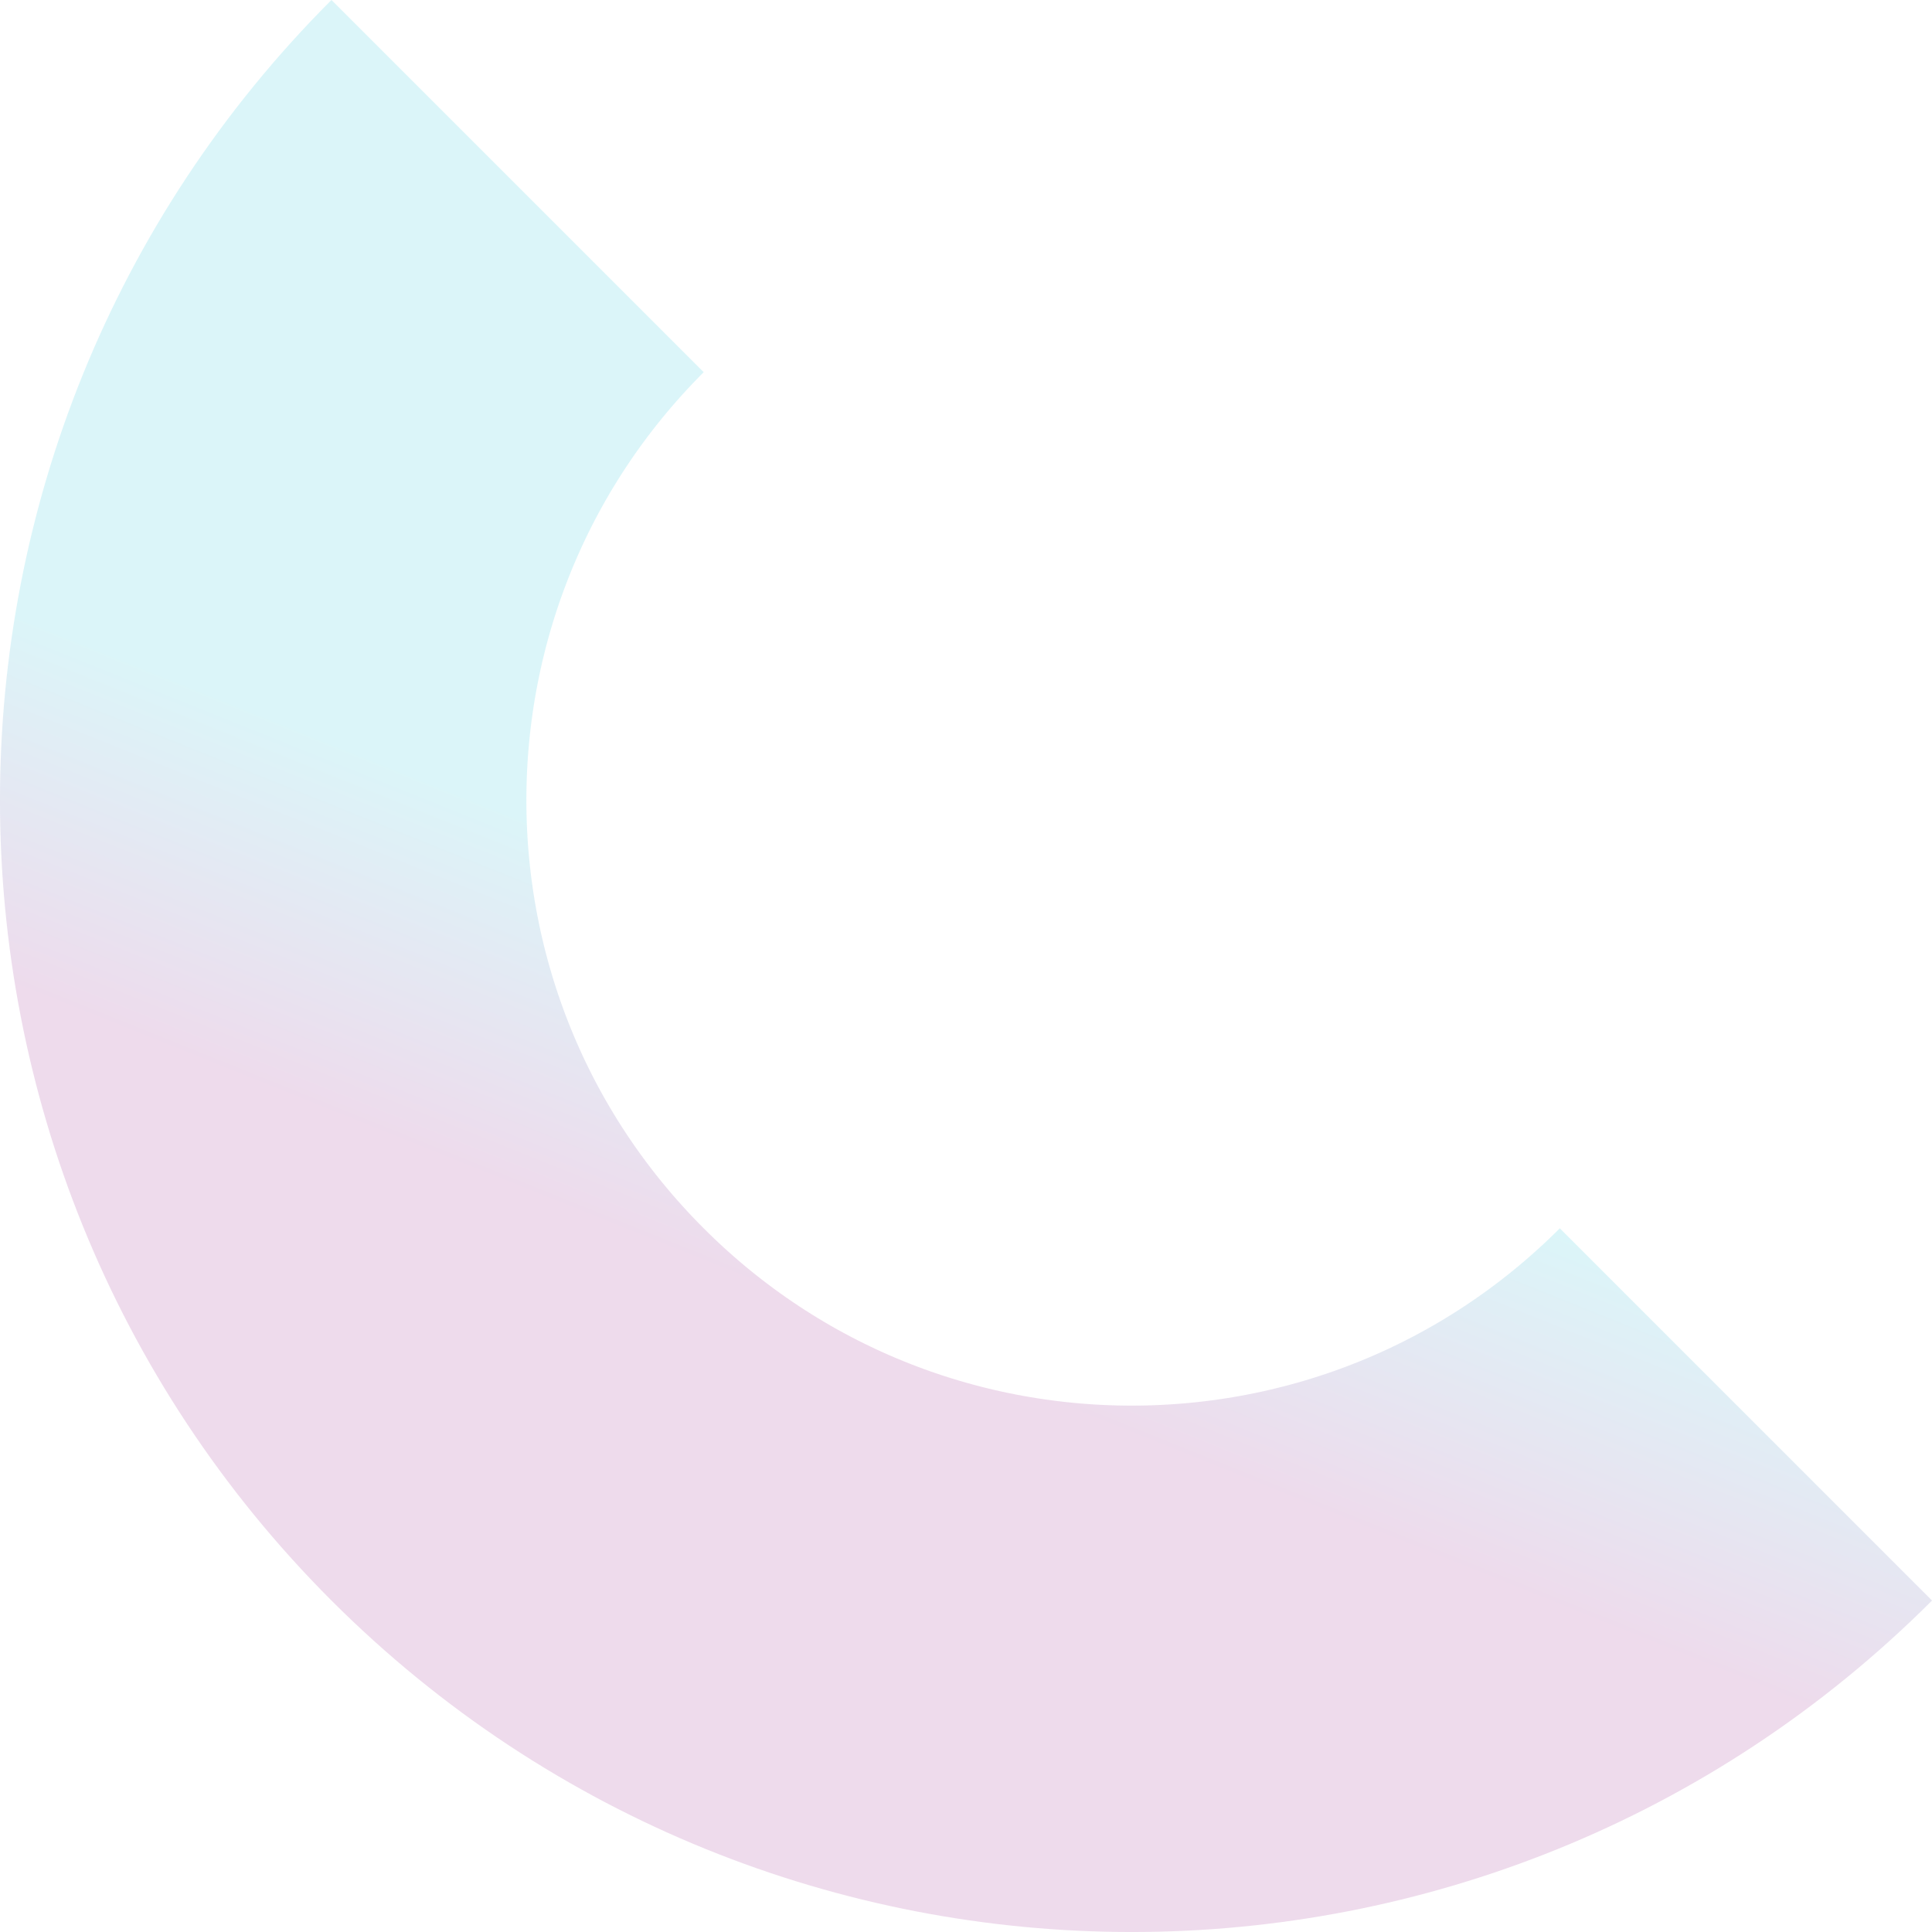
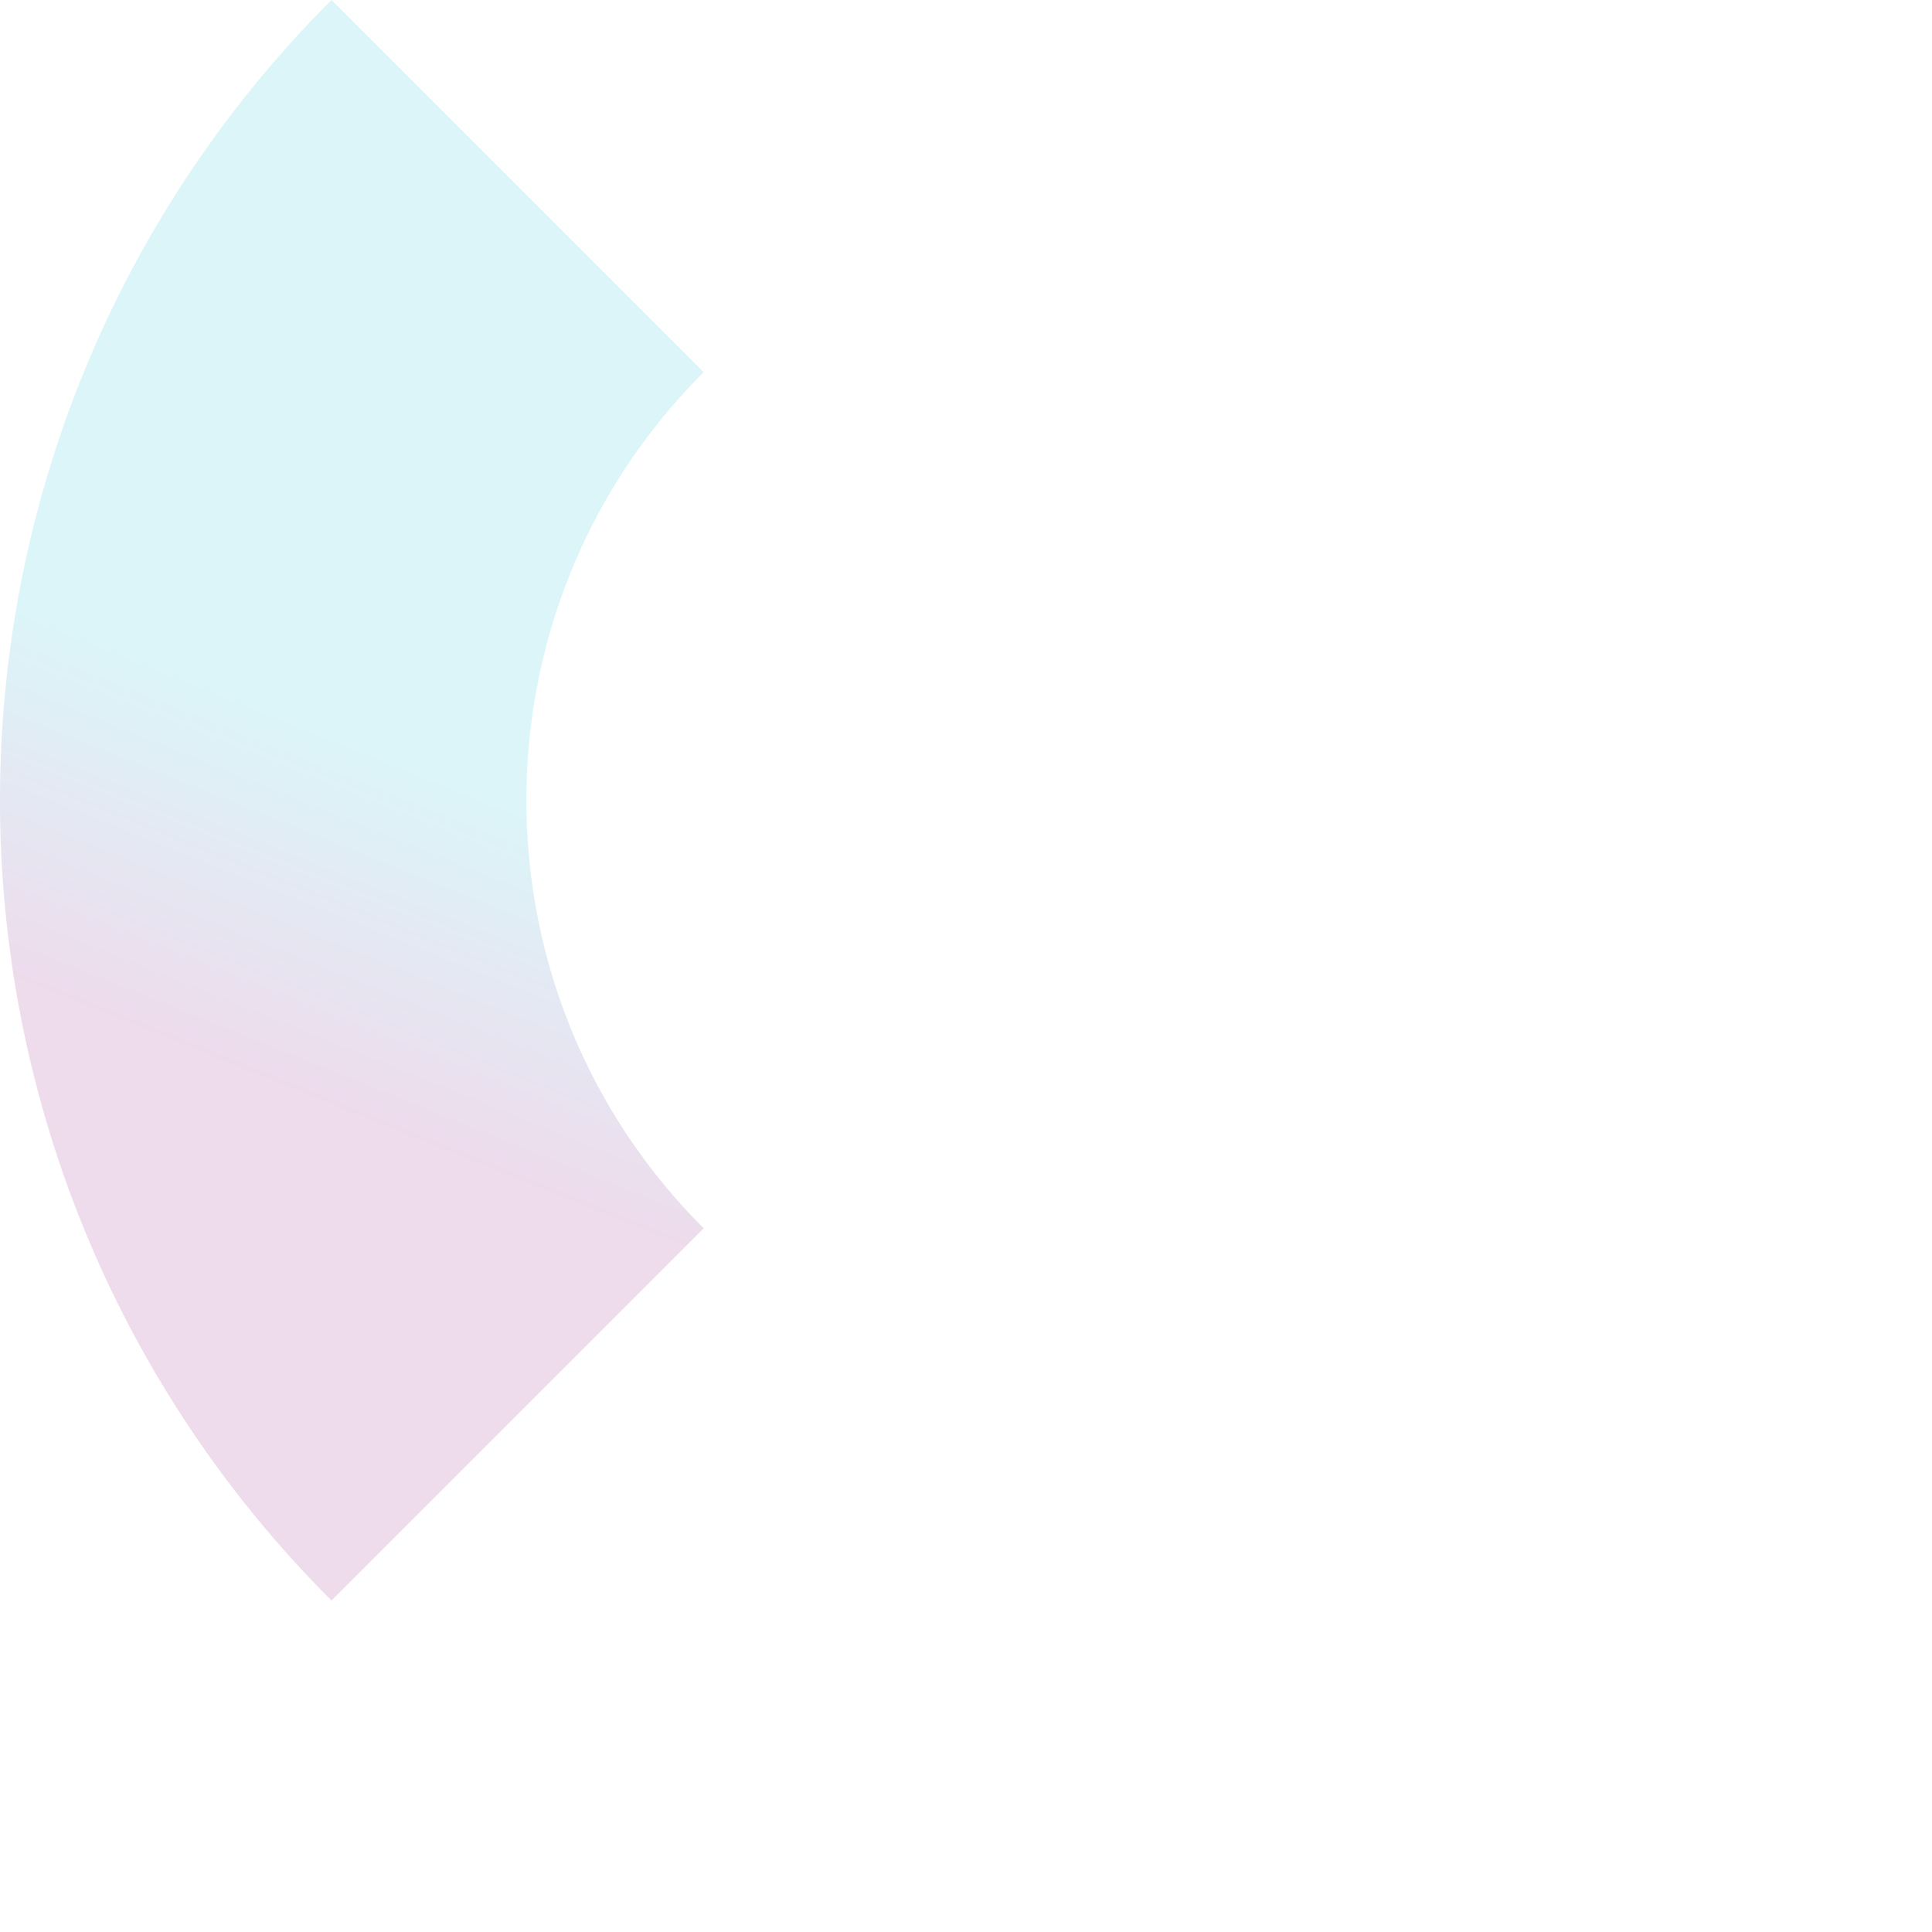
<svg xmlns="http://www.w3.org/2000/svg" version="1.1" id="Ebene_1" x="0px" y="0px" width="293.62px" height="293.62px" viewBox="0 0 293.62 293.62" style="enable-background:new 0 0 293.62 293.62;" xml:space="preserve">
  <style type="text/css">
	.st0{opacity:0.14;fill:none;stroke:url(#SVGID_1_);stroke-width:80;enable-background:new    ;}
</style>
  <linearGradient id="SVGID_1_" gradientUnits="userSpaceOnUse" x1="-184.707" y1="604.164" x2="-184.964" y2="603.95" gradientTransform="matrix(-93.338 93.338 186.676 186.676 -129965.109 -95371.117)">
    <stop offset="0" style="stop-color:#85007A" />
    <stop offset="1" style="stop-color:#00BCD5" />
  </linearGradient>
-   <path class="st0" d="M78.66,28.28c-51.55,51.55-51.55,135.13,0,186.68c51.55,51.55,135.13,51.55,186.68,0" />
+   <path class="st0" d="M78.66,28.28c-51.55,51.55-51.55,135.13,0,186.68" />
</svg>